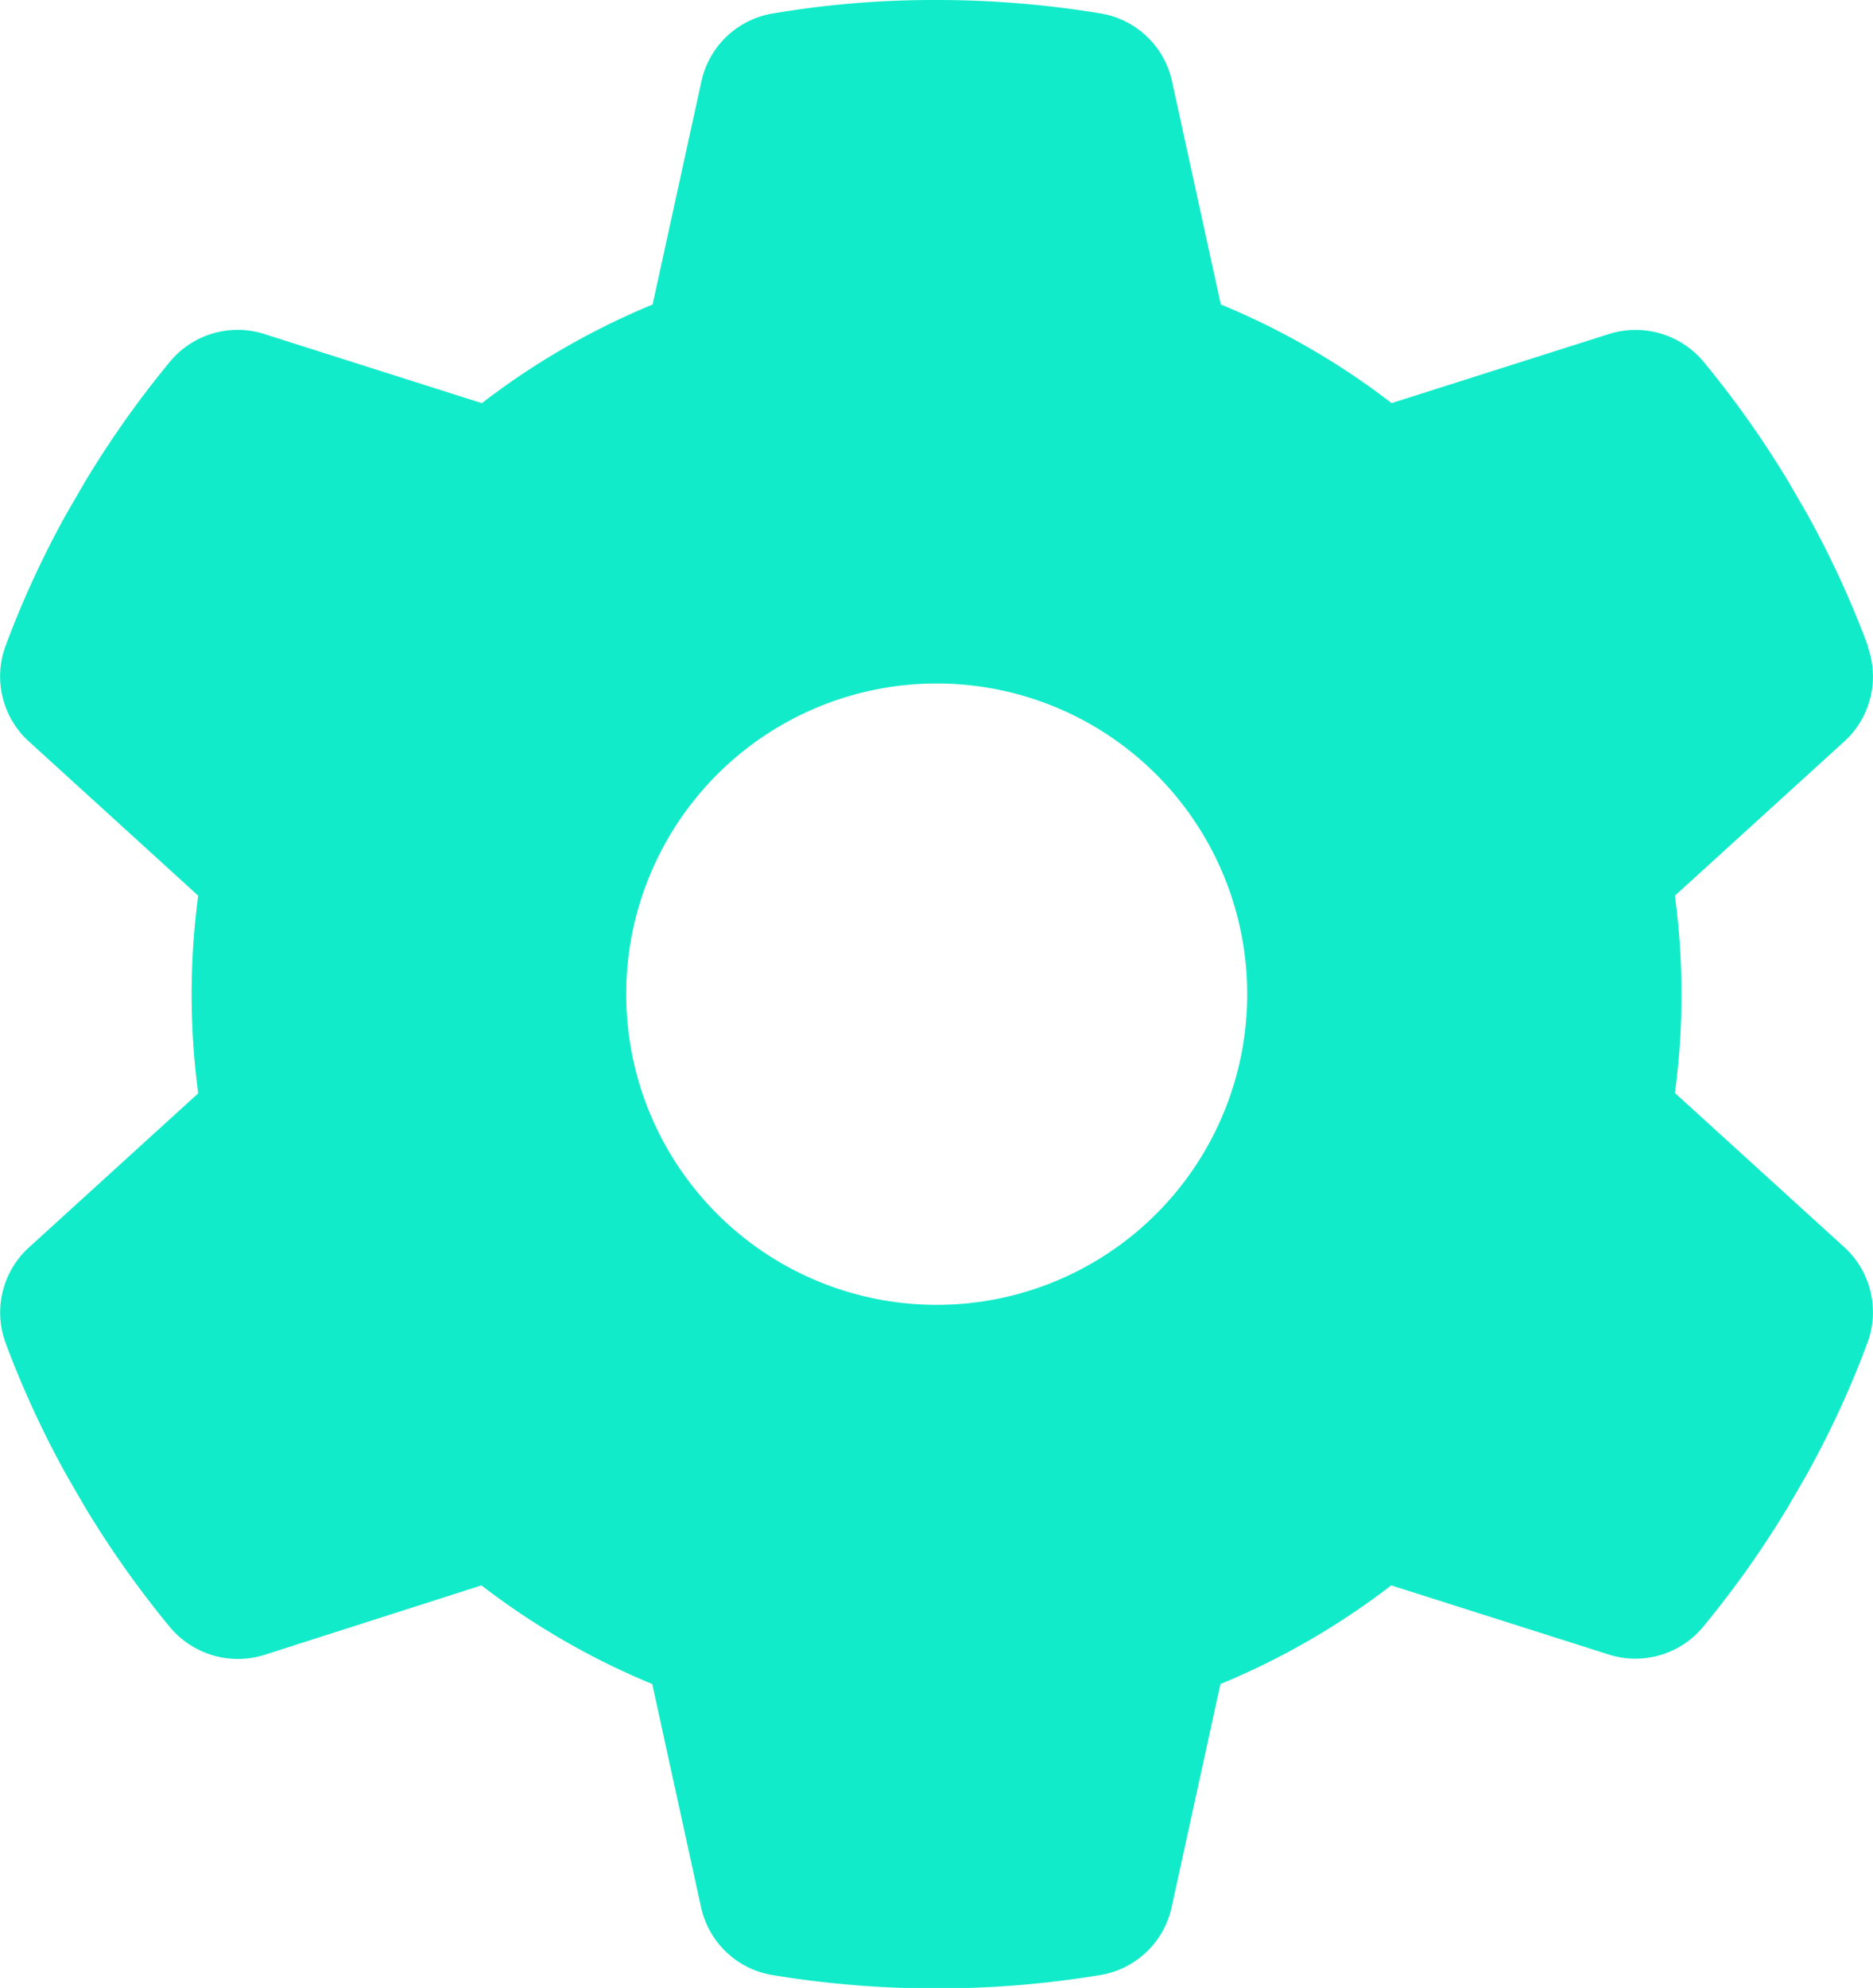
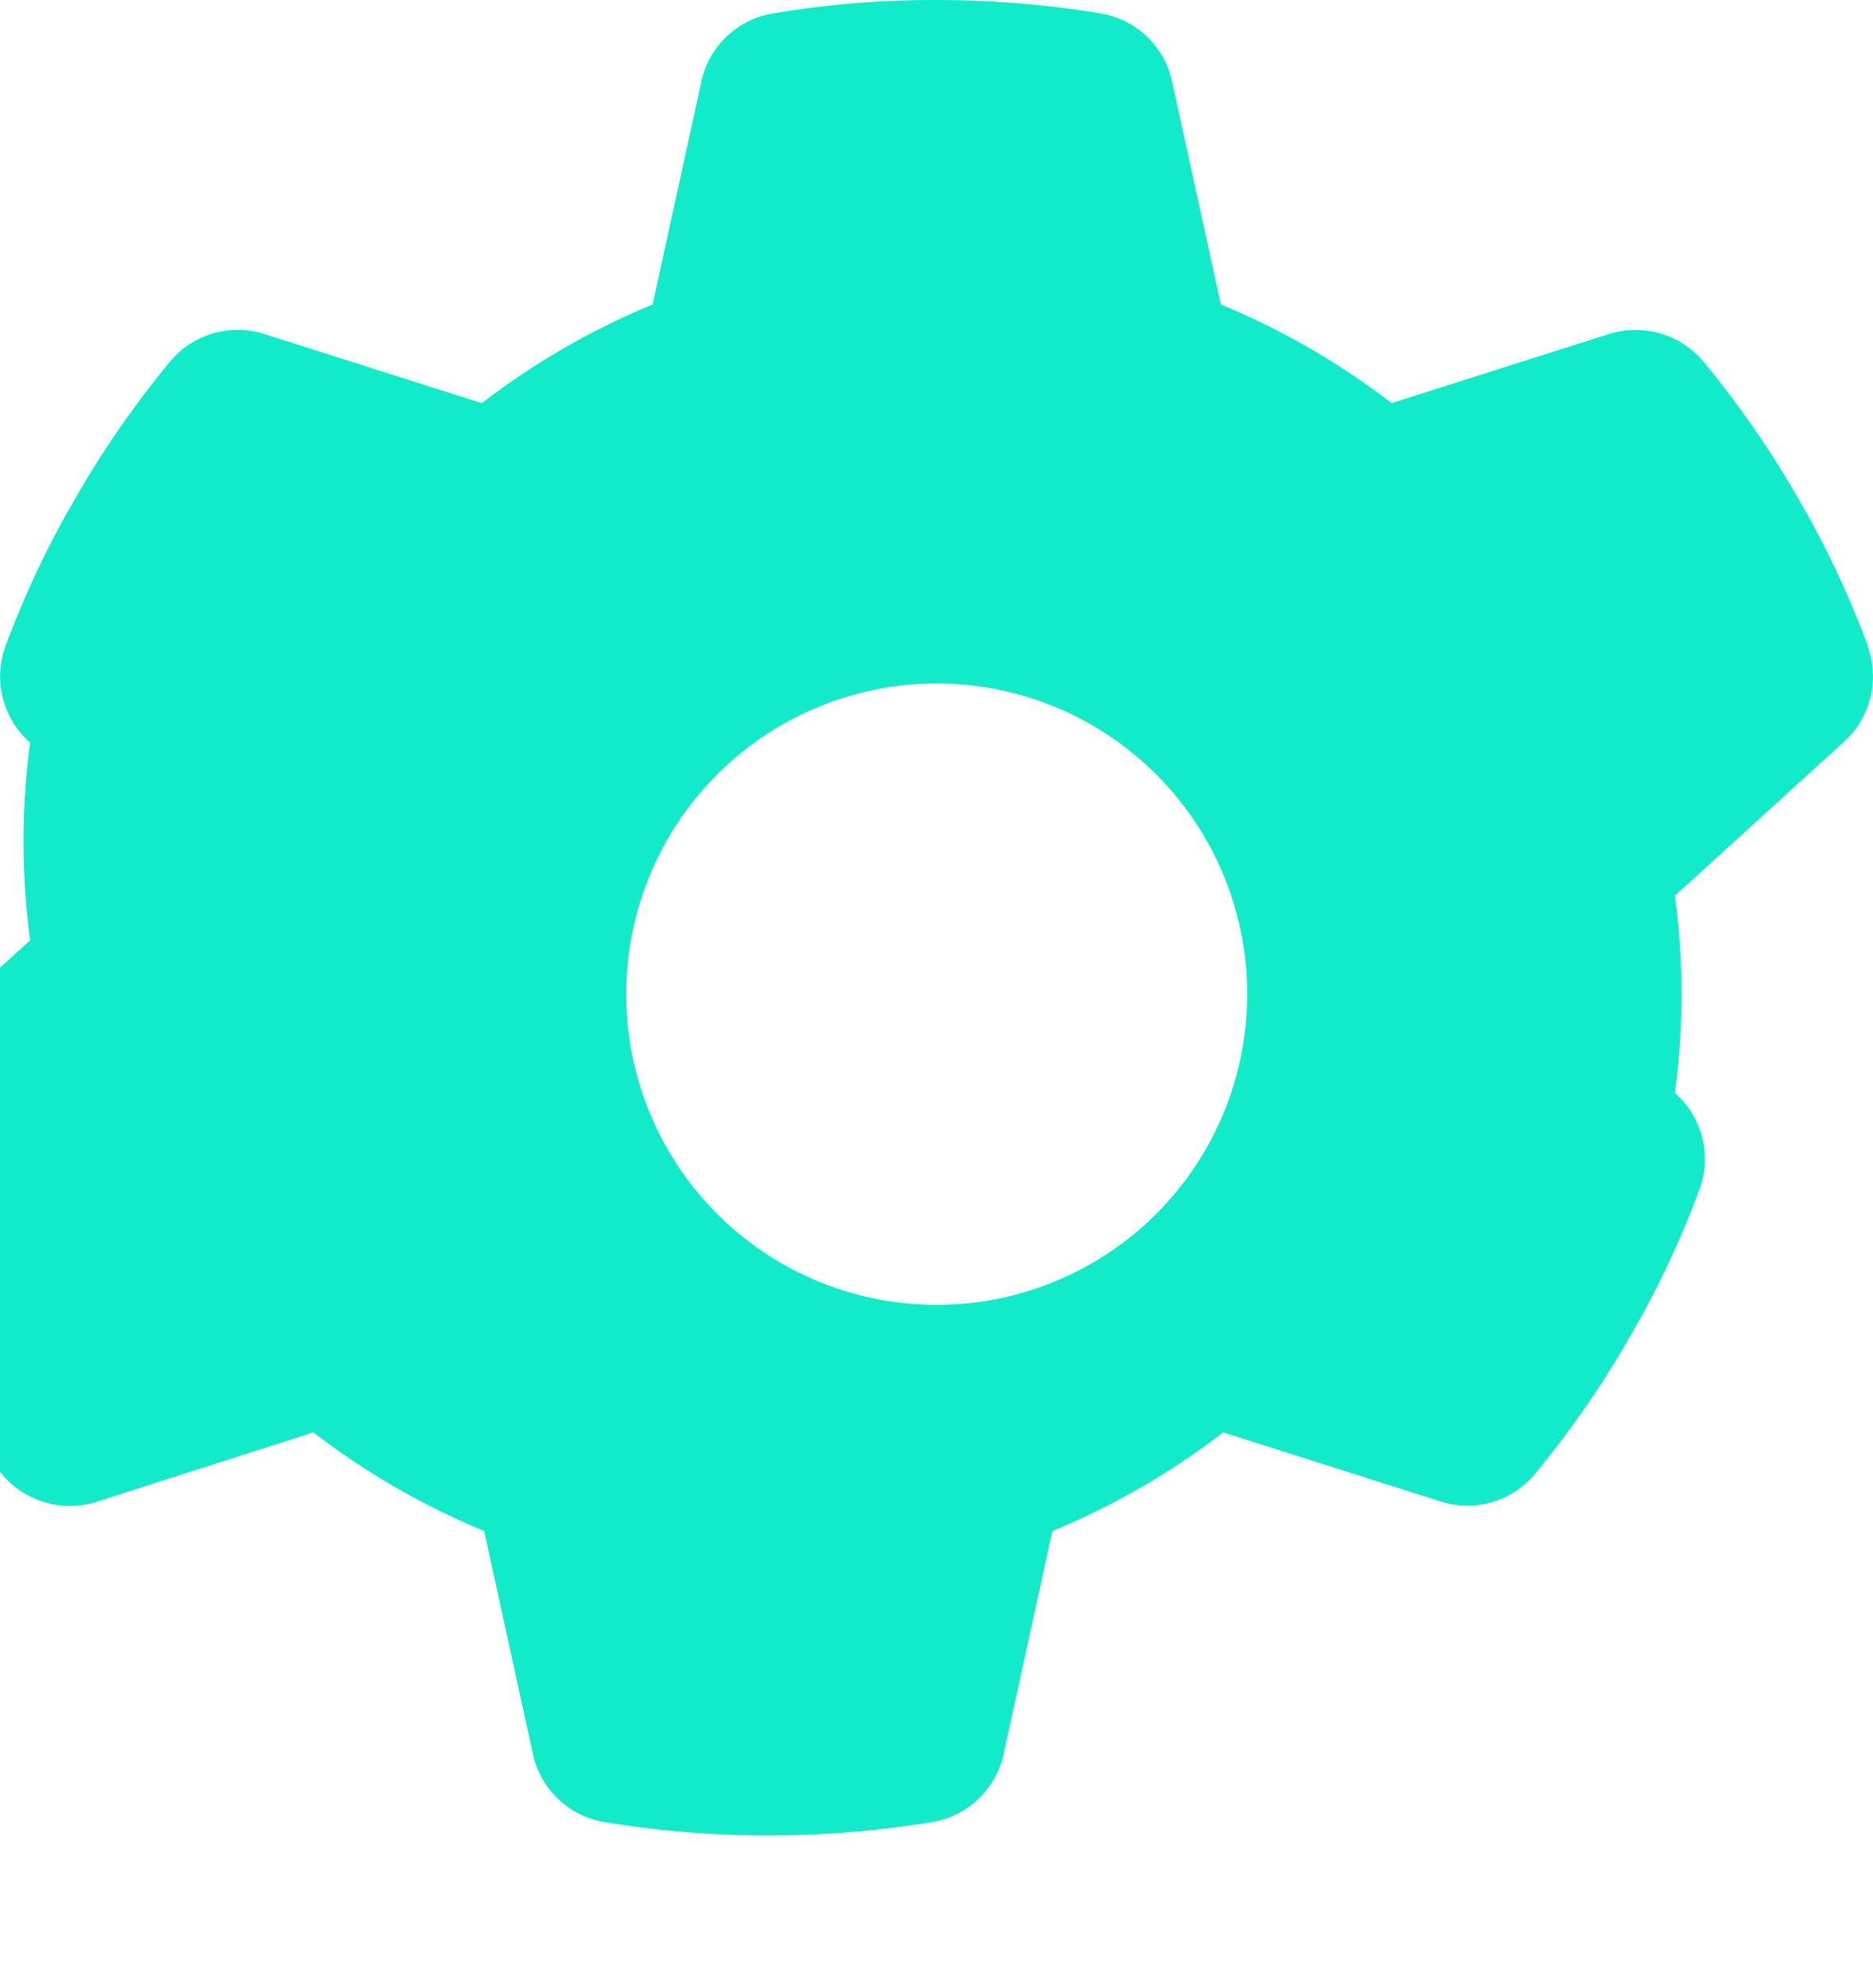
<svg xmlns="http://www.w3.org/2000/svg" width="35.258" height="37.401" viewBox="0 0 35.258 37.401">
-   <path d="M49.823,12.172a1.655,1.655,0,0,1-.468,1.8l-3.164,2.879a13.926,13.926,0,0,1,0,3.712l3.164,2.879a1.655,1.655,0,0,1,.468,1.8,18.11,18.11,0,0,1-1.154,2.506l-.343.592a18.592,18.592,0,0,1-1.615,2.28,1.655,1.655,0,0,1-1.79.5l-4.07-1.293a14.059,14.059,0,0,1-3.215,1.856l-.913,4.172a1.651,1.651,0,0,1-1.33,1.3,18.981,18.981,0,0,1-6.21,0,1.651,1.651,0,0,1-1.33-1.3l-.913-4.172a14.059,14.059,0,0,1-3.215-1.856l-4.062,1.3a1.668,1.668,0,0,1-1.79-.5,18.592,18.592,0,0,1-1.615-2.28l-.343-.592a18.11,18.11,0,0,1-1.154-2.506,1.655,1.655,0,0,1,.468-1.8l3.164-2.879a14.334,14.334,0,0,1-.124-1.863,14.137,14.137,0,0,1,.124-1.856L15.228,13.97a1.655,1.655,0,0,1-.468-1.8,18.11,18.11,0,0,1,1.154-2.506l.343-.592a18.592,18.592,0,0,1,1.615-2.28,1.655,1.655,0,0,1,1.79-.5l4.07,1.293a14.059,14.059,0,0,1,3.215-1.856l.913-4.172a1.651,1.651,0,0,1,1.33-1.3A18.112,18.112,0,0,1,32.3,0,18.879,18.879,0,0,1,35.4.256a1.651,1.651,0,0,1,1.33,1.3l.913,4.172a14.059,14.059,0,0,1,3.215,1.856l4.07-1.293a1.668,1.668,0,0,1,1.79.5,18.592,18.592,0,0,1,1.615,2.28l.343.592a18.11,18.11,0,0,1,1.154,2.506ZM32.3,24.549A5.845,5.845,0,1,0,26.45,18.7,5.843,5.843,0,0,0,32.3,24.549Z" transform="translate(-14.662)" fill="#12ebc9" />
+   <path d="M49.823,12.172a1.655,1.655,0,0,1-.468,1.8l-3.164,2.879a13.926,13.926,0,0,1,0,3.712a1.655,1.655,0,0,1,.468,1.8,18.11,18.11,0,0,1-1.154,2.506l-.343.592a18.592,18.592,0,0,1-1.615,2.28,1.655,1.655,0,0,1-1.79.5l-4.07-1.293a14.059,14.059,0,0,1-3.215,1.856l-.913,4.172a1.651,1.651,0,0,1-1.33,1.3,18.981,18.981,0,0,1-6.21,0,1.651,1.651,0,0,1-1.33-1.3l-.913-4.172a14.059,14.059,0,0,1-3.215-1.856l-4.062,1.3a1.668,1.668,0,0,1-1.79-.5,18.592,18.592,0,0,1-1.615-2.28l-.343-.592a18.11,18.11,0,0,1-1.154-2.506,1.655,1.655,0,0,1,.468-1.8l3.164-2.879a14.334,14.334,0,0,1-.124-1.863,14.137,14.137,0,0,1,.124-1.856L15.228,13.97a1.655,1.655,0,0,1-.468-1.8,18.11,18.11,0,0,1,1.154-2.506l.343-.592a18.592,18.592,0,0,1,1.615-2.28,1.655,1.655,0,0,1,1.79-.5l4.07,1.293a14.059,14.059,0,0,1,3.215-1.856l.913-4.172a1.651,1.651,0,0,1,1.33-1.3A18.112,18.112,0,0,1,32.3,0,18.879,18.879,0,0,1,35.4.256a1.651,1.651,0,0,1,1.33,1.3l.913,4.172a14.059,14.059,0,0,1,3.215,1.856l4.07-1.293a1.668,1.668,0,0,1,1.79.5,18.592,18.592,0,0,1,1.615,2.28l.343.592a18.11,18.11,0,0,1,1.154,2.506ZM32.3,24.549A5.845,5.845,0,1,0,26.45,18.7,5.843,5.843,0,0,0,32.3,24.549Z" transform="translate(-14.662)" fill="#12ebc9" />
</svg>